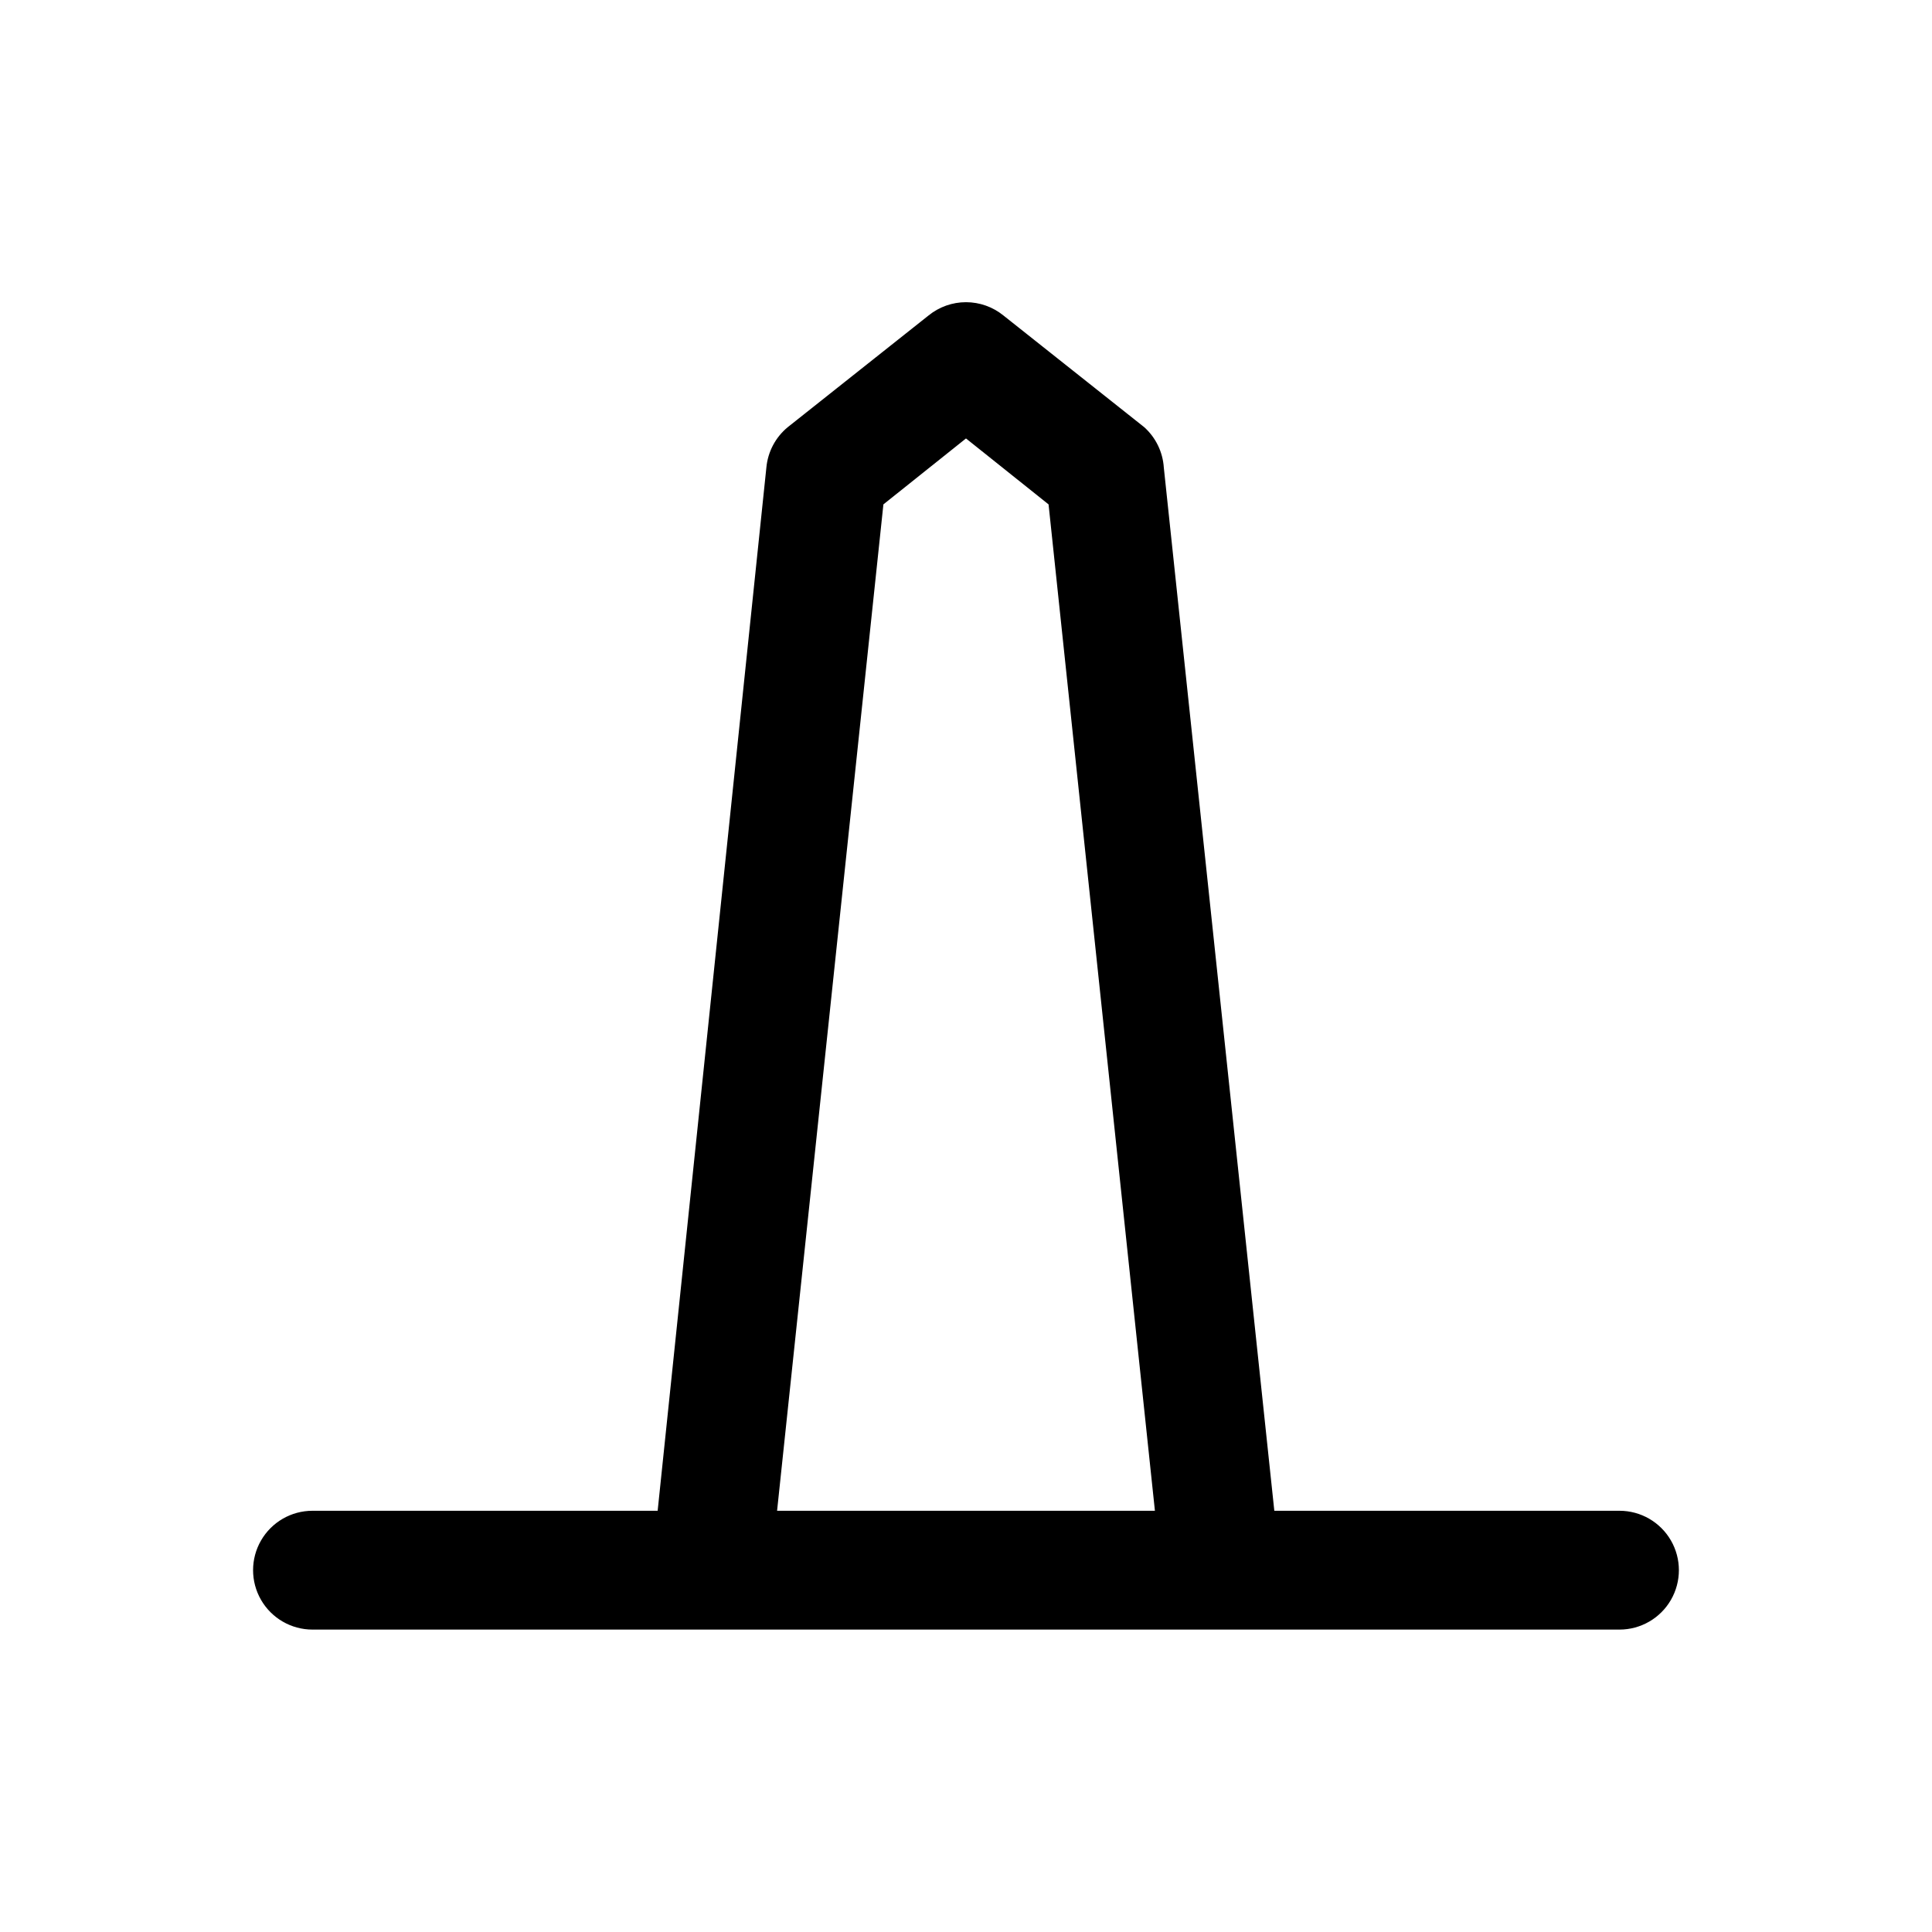
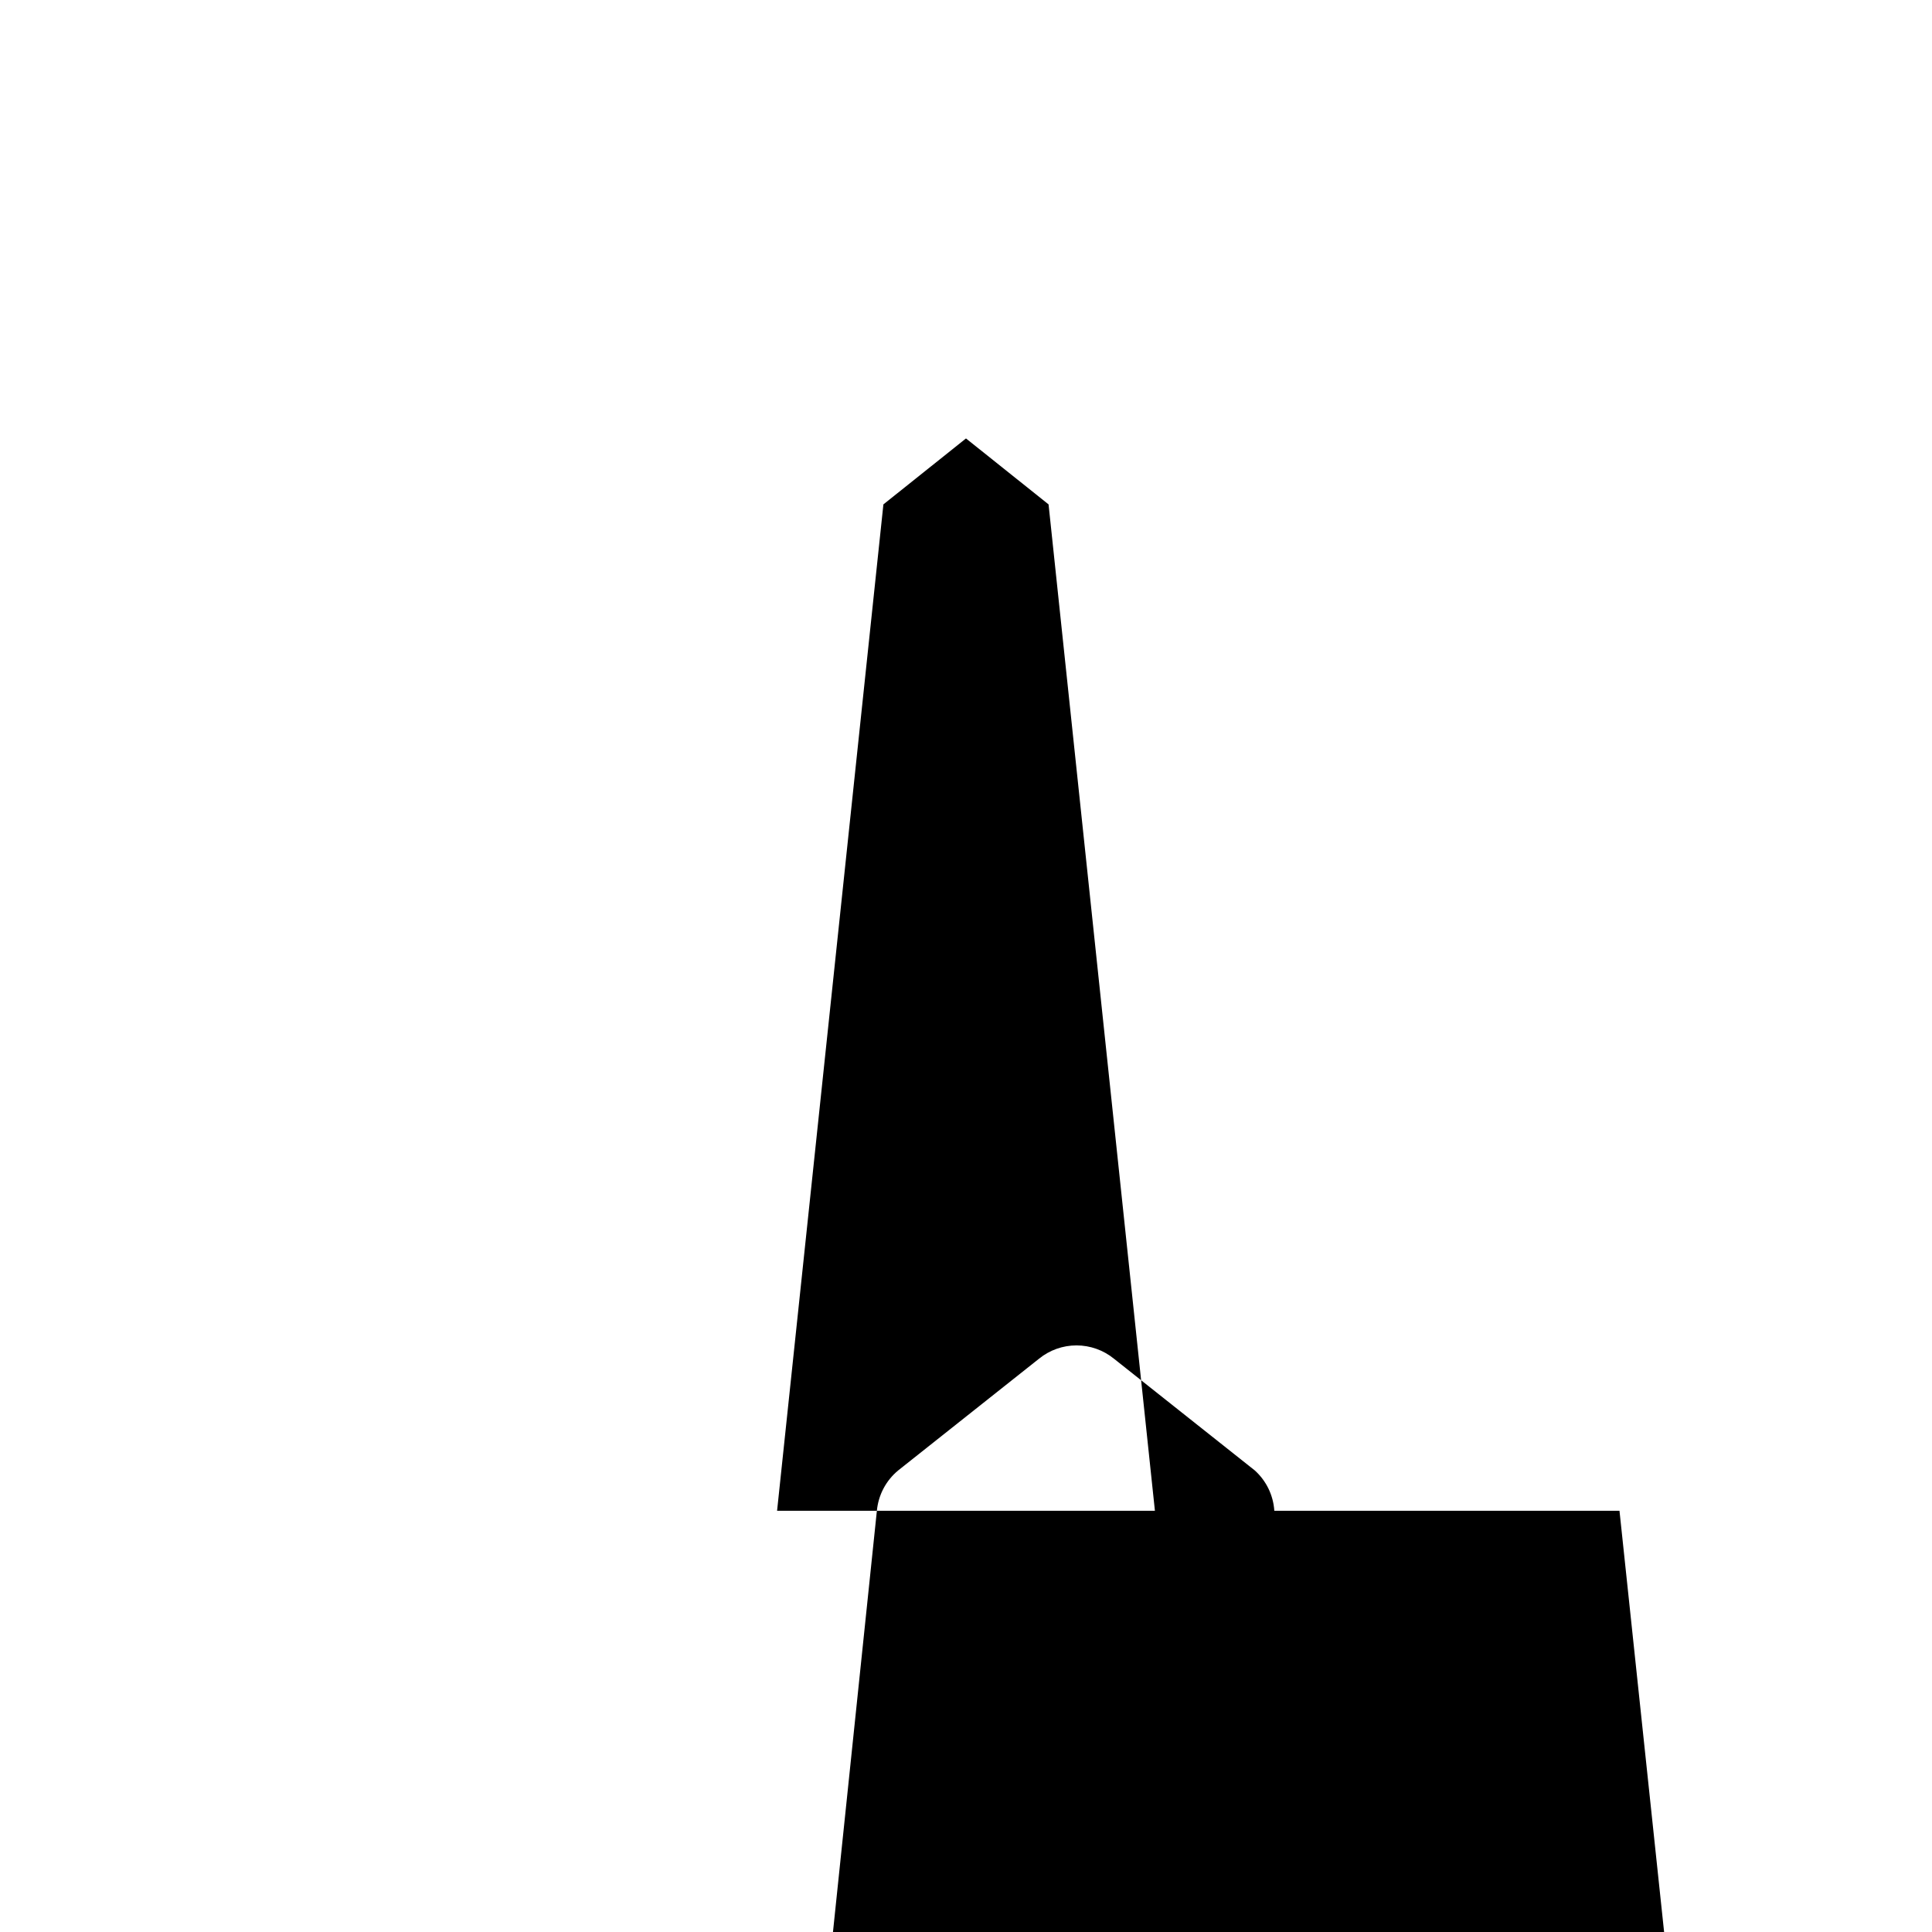
<svg xmlns="http://www.w3.org/2000/svg" fill="#000000" width="800px" height="800px" version="1.1" viewBox="144 144 512 512">
-   <path d="m573.18 544.37h-91.473l-29.285-276.46c-0.266-4.109-2.129-7.953-5.195-10.707l-37.312-29.598c-2.805-2.277-6.309-3.519-9.918-3.519-3.613 0-7.117 1.242-9.922 3.519l-37.312 29.598c-3.242 2.672-5.281 6.523-5.668 10.707l-28.812 276.46h-91.473c-5.625 0-10.82 3-13.633 7.871-2.812 4.871-2.812 10.875 0 15.746 2.812 4.871 8.008 7.871 13.633 7.871h346.37c5.625 0 10.82-3 13.633-7.871 2.812-4.871 2.812-10.875 0-15.746-2.812-4.871-8.008-7.871-13.633-7.871zm-195.07-266.7 21.887-17.477 21.883 17.477 28.184 266.7h-100.13z" />
+   <path d="m573.18 544.37h-91.473c-0.266-4.109-2.129-7.953-5.195-10.707l-37.312-29.598c-2.805-2.277-6.309-3.519-9.918-3.519-3.613 0-7.117 1.242-9.922 3.519l-37.312 29.598c-3.242 2.672-5.281 6.523-5.668 10.707l-28.812 276.46h-91.473c-5.625 0-10.82 3-13.633 7.871-2.812 4.871-2.812 10.875 0 15.746 2.812 4.871 8.008 7.871 13.633 7.871h346.37c5.625 0 10.82-3 13.633-7.871 2.812-4.871 2.812-10.875 0-15.746-2.812-4.871-8.008-7.871-13.633-7.871zm-195.07-266.7 21.887-17.477 21.883 17.477 28.184 266.7h-100.13z" />
</svg>